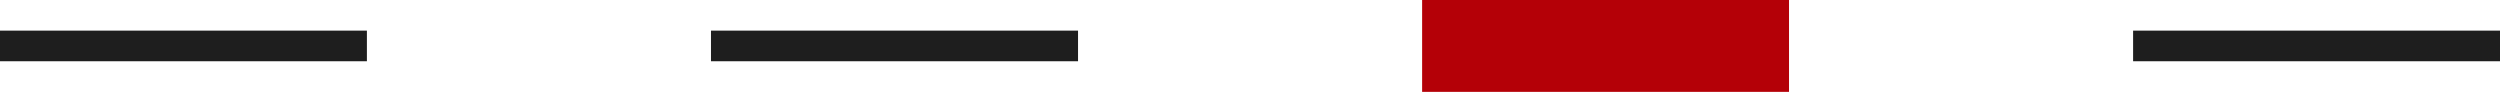
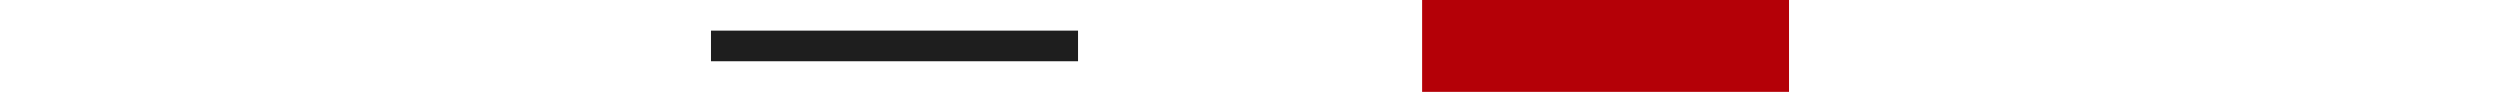
<svg xmlns="http://www.w3.org/2000/svg" viewBox="0 0 163.26 6">
  <defs>
    <style>.cls-1,.cls-2{fill:none;stroke-miterlimit:10;}.cls-1{stroke:#1e1e1e;stroke-width:2px;}.cls-2{stroke:#b40007;stroke-width:6px;}</style>
  </defs>
  <g id="レイヤー_2" data-name="レイヤー 2">
    <g id="デザイン">
-       <line class="cls-1" y1="3" x2="23.96" y2="3" />
      <line class="cls-1" x1="46.43" y1="3" x2="70.4" y2="3" />
      <line class="cls-2" x1="92.87" y1="3" x2="116.83" y2="3" />
-       <line class="cls-1" x1="139.3" y1="3" x2="163.26" y2="3" />
    </g>
  </g>
</svg>